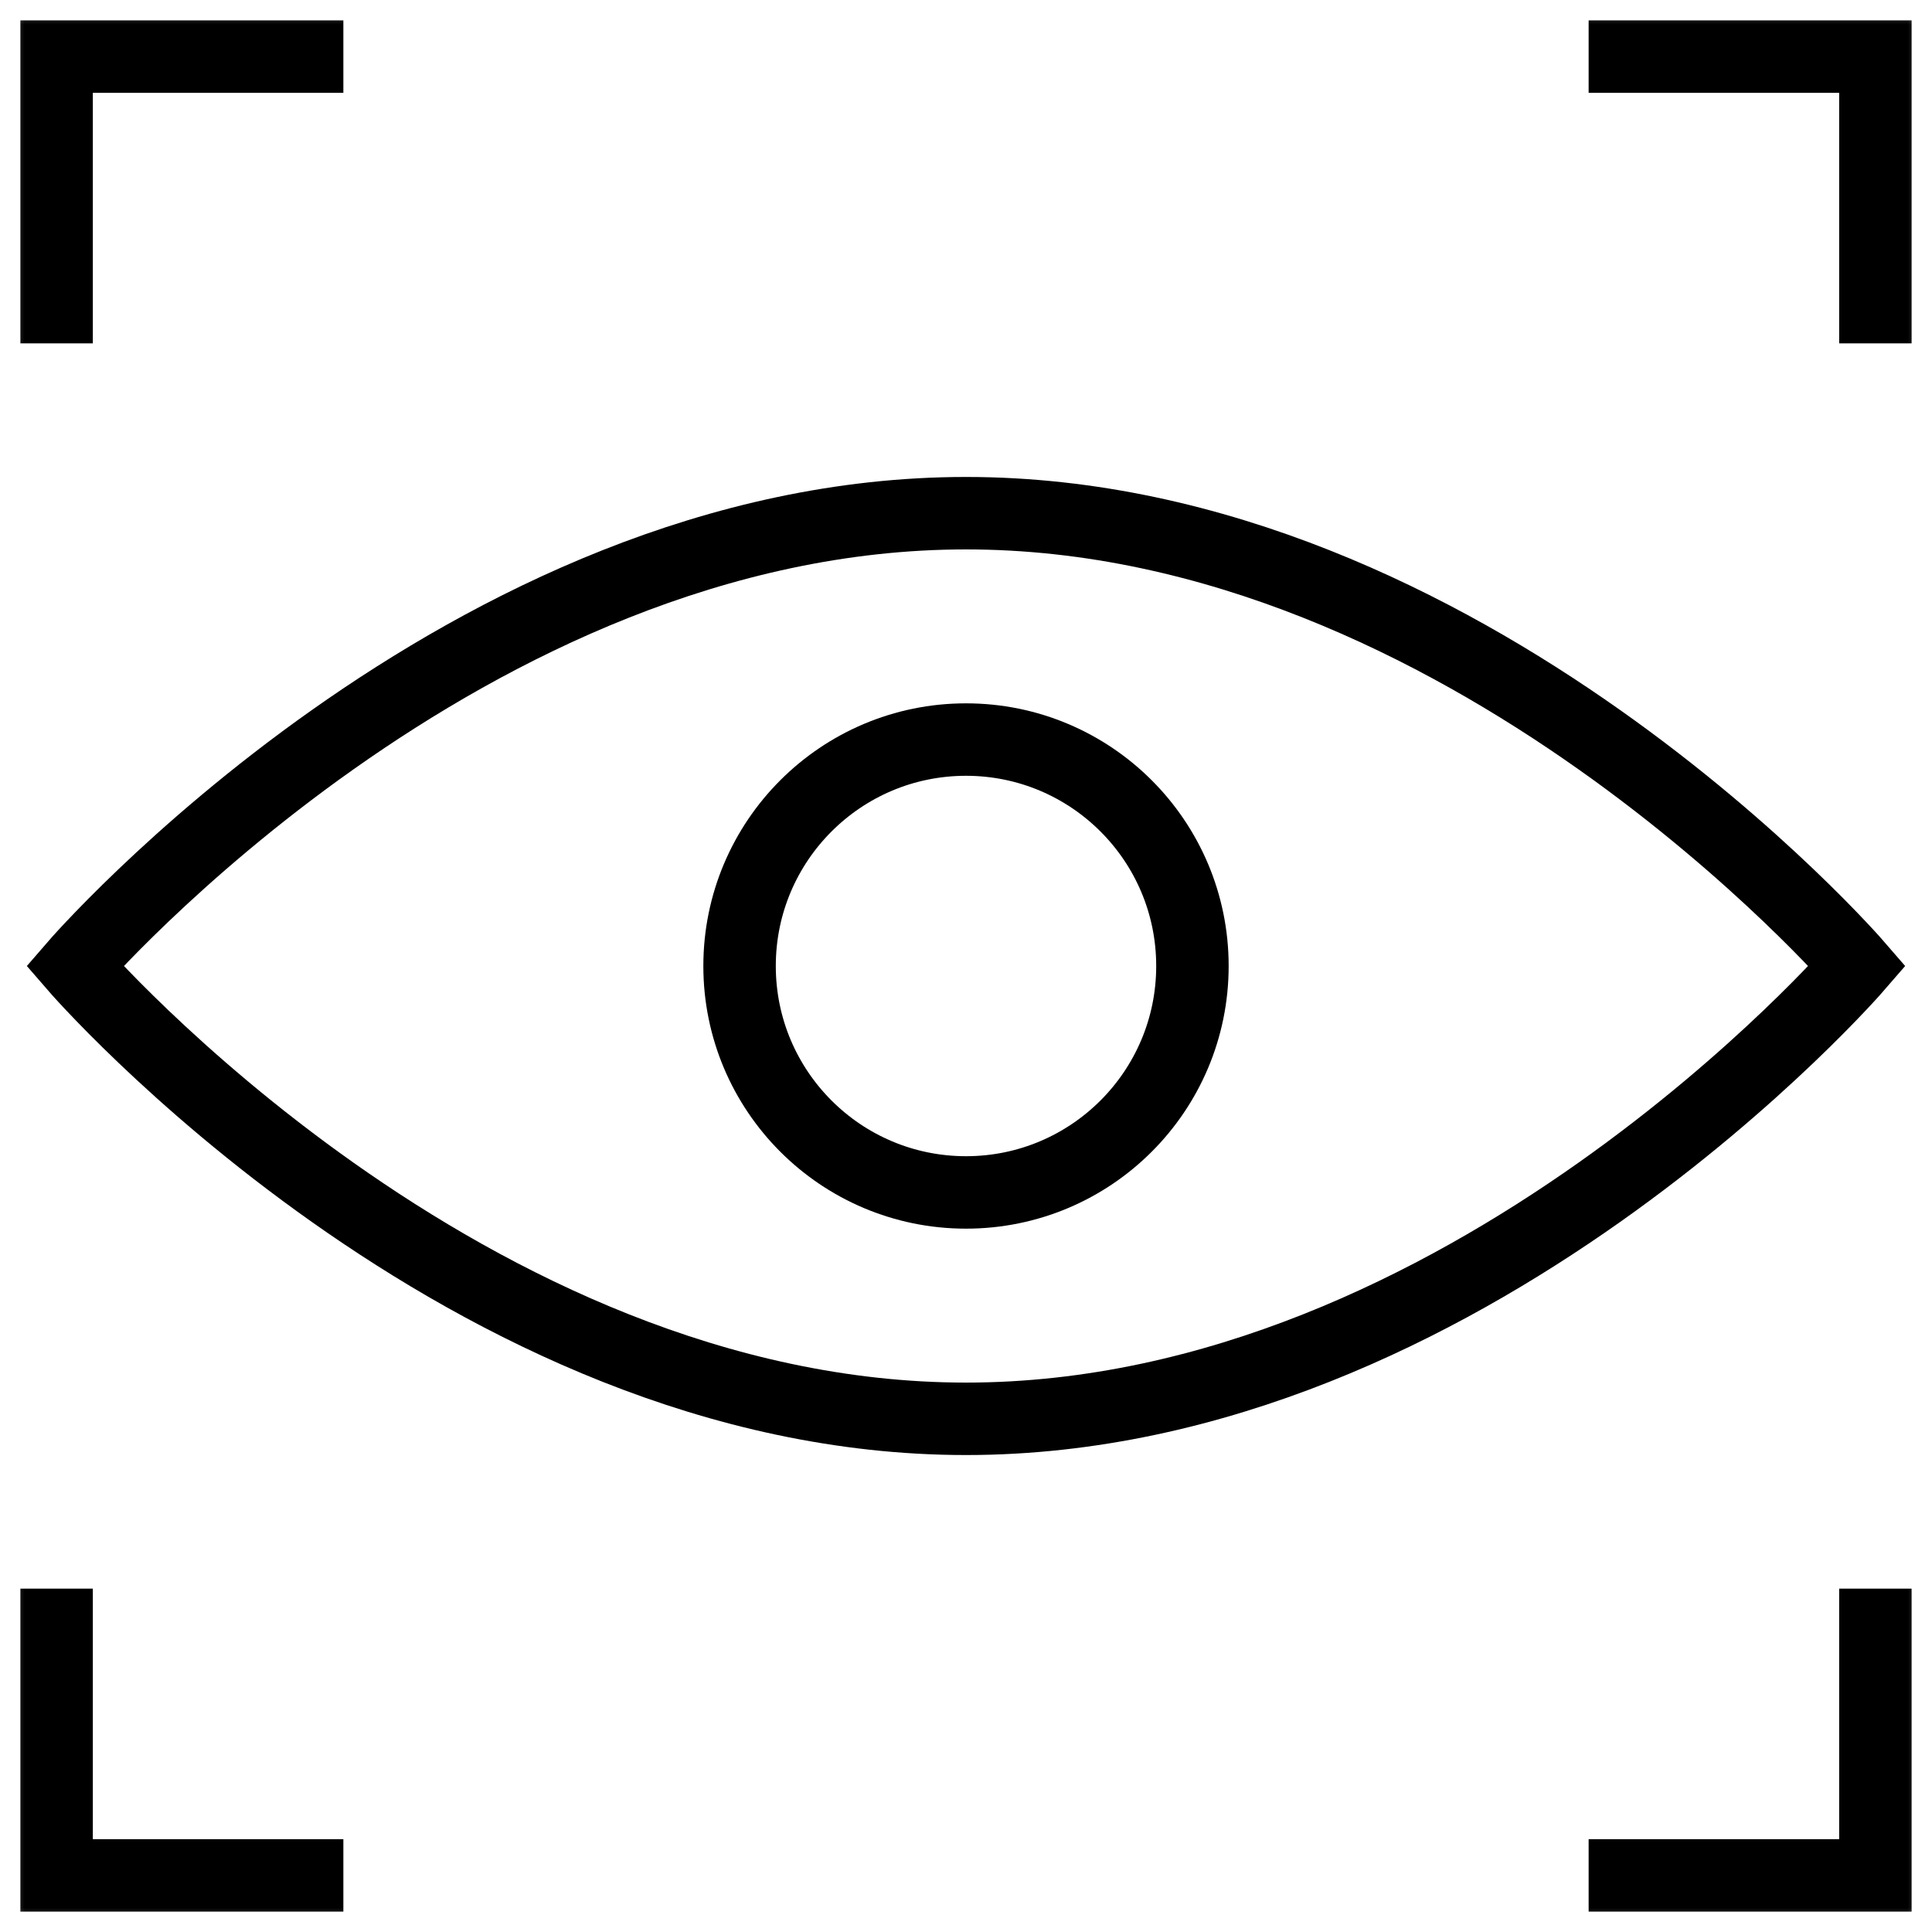
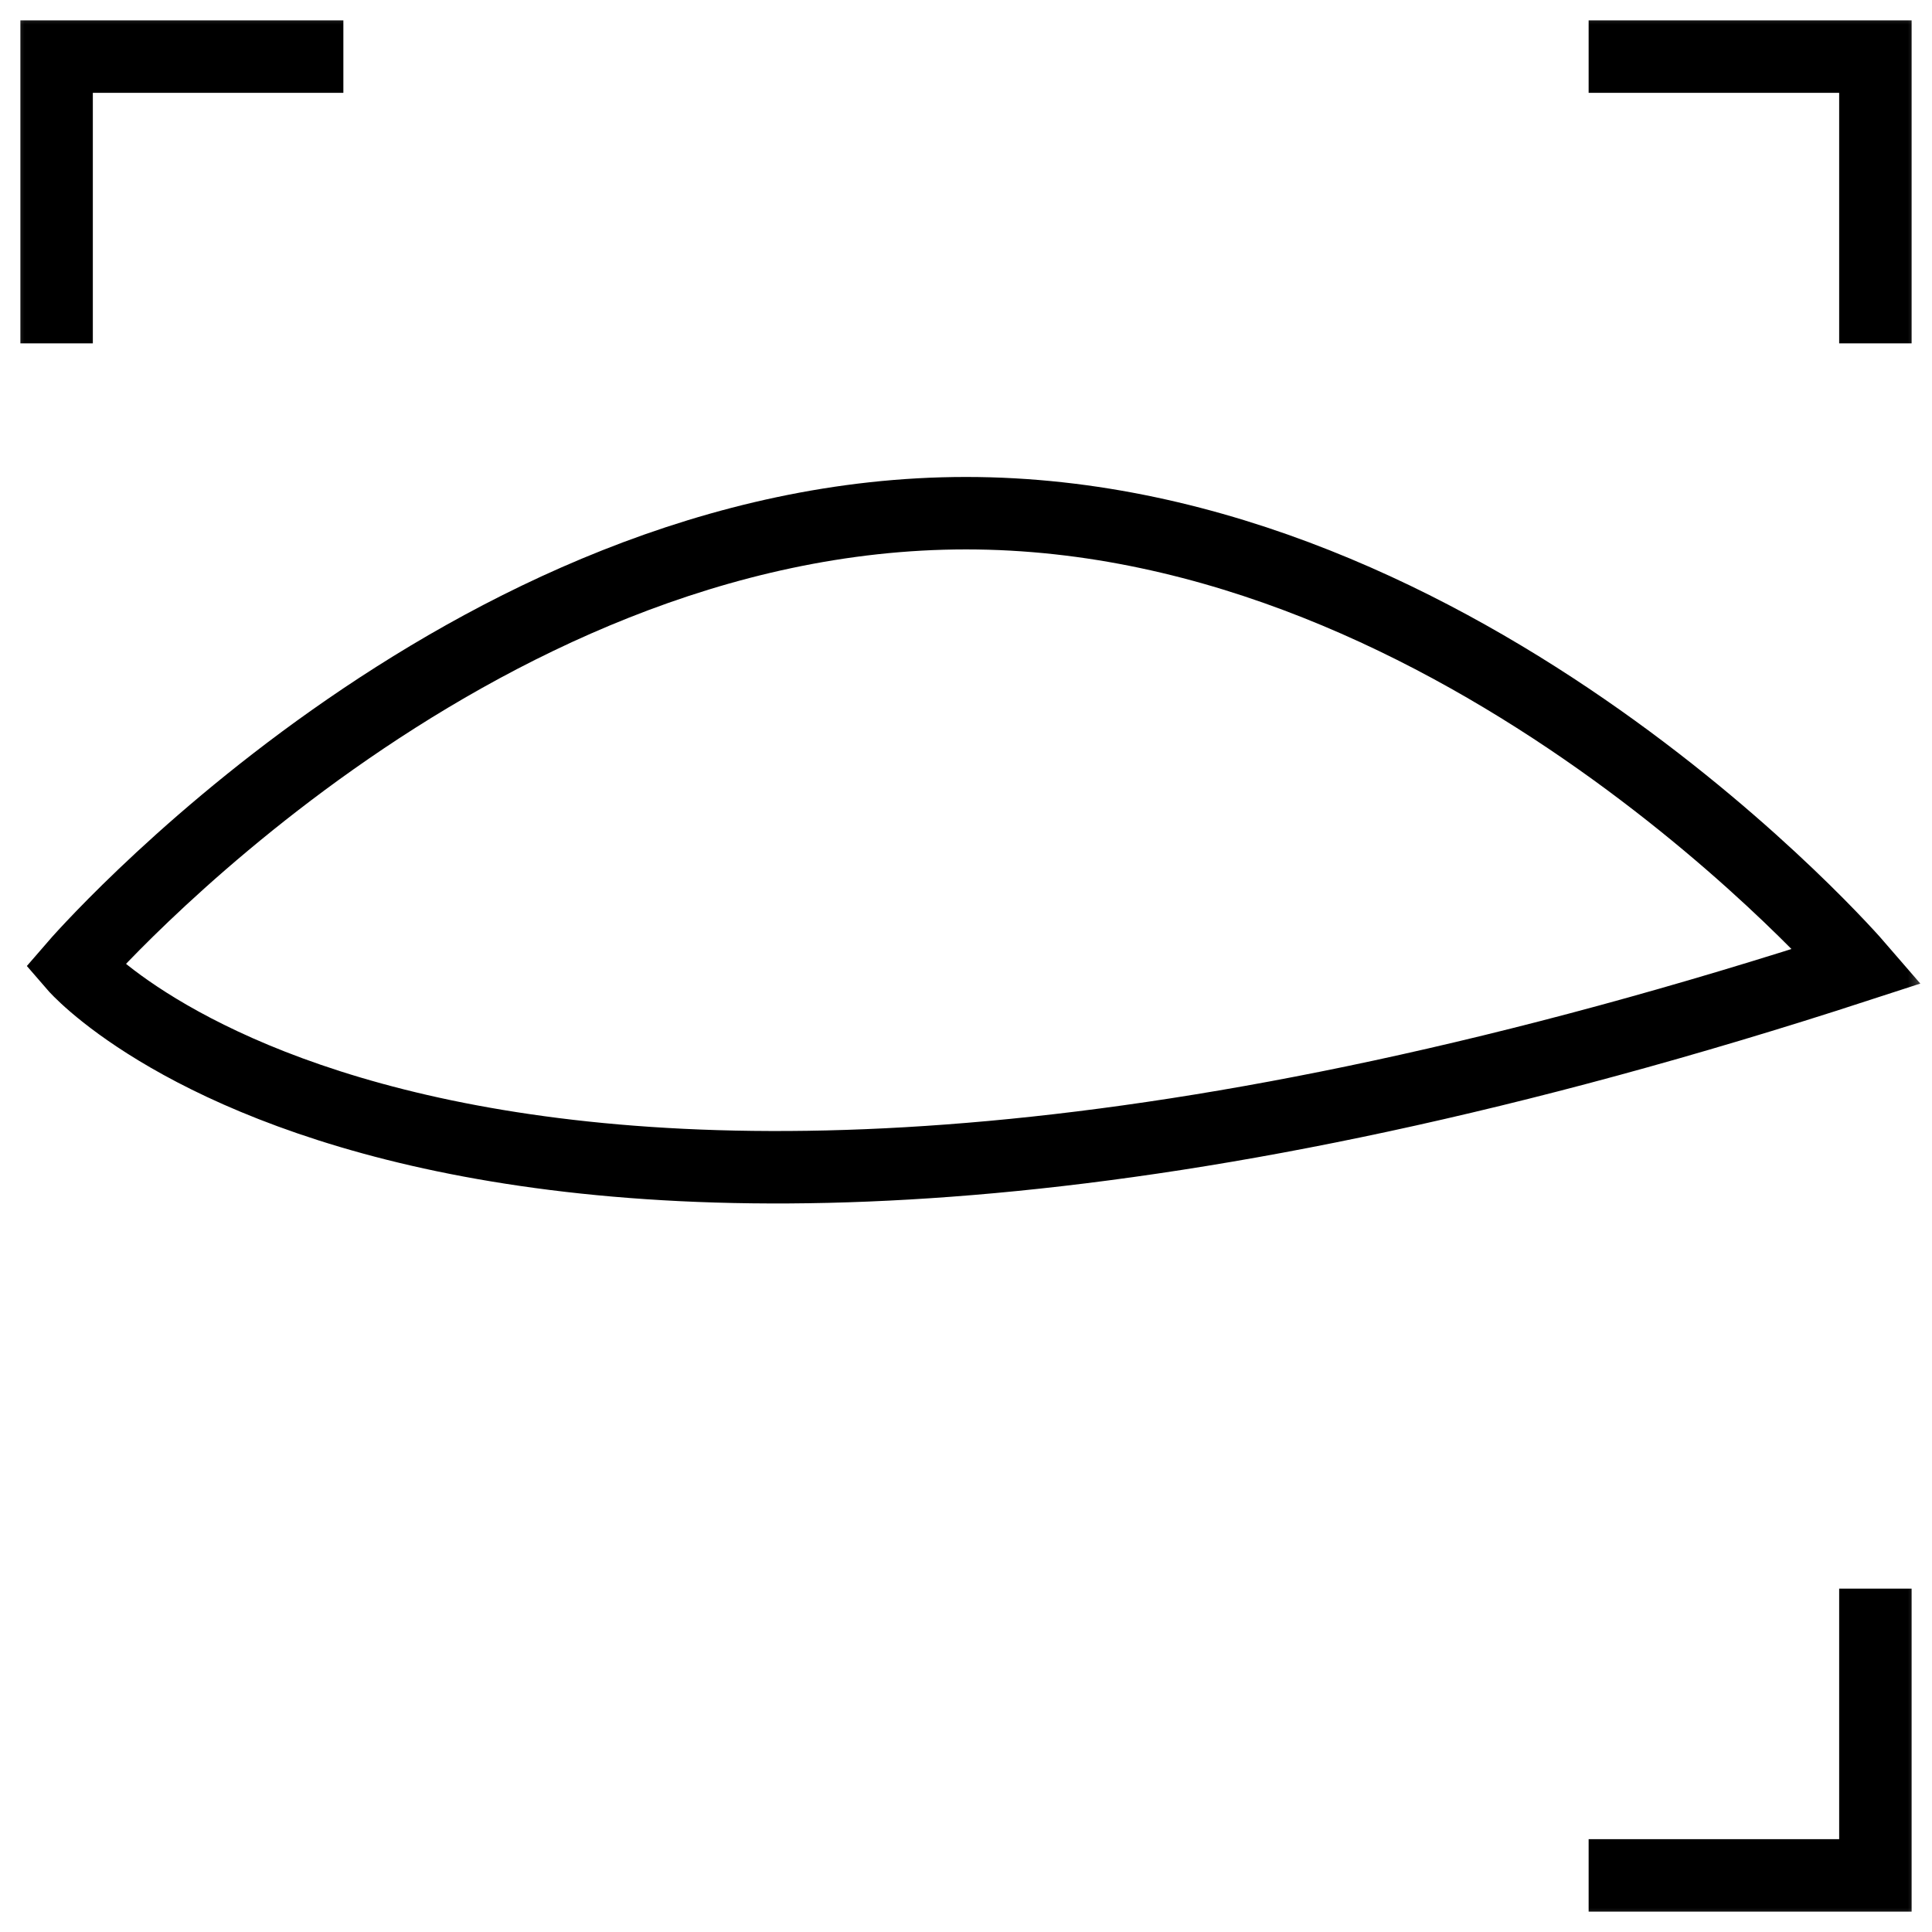
<svg xmlns="http://www.w3.org/2000/svg" width="40" height="40" viewBox="0 0 40 40" fill="none">
  <g clip-path="url(#clip0_1188_83)">
    <mask id="mask0_1188_83" style="mask-type:luminance" maskUnits="userSpaceOnUse" x="0" y="0" width="40" height="40">
      <path d="M39.25 39.25V0.75H0.75V39.25H39.25Z" fill="white" stroke="white" stroke-width="1.5" />
    </mask>
    <g mask="url(#mask0_1188_83)">
      <path d="M7.109 1.172H1.172V7.109" stroke="black" stroke-width="1.5" stroke-miterlimit="10" />
      <path d="M32.891 1.172H38.828V7.109" stroke="black" stroke-width="1.5" stroke-miterlimit="10" />
-       <path d="M7.109 38.828H1.172V32.891" stroke="black" stroke-width="1.5" stroke-miterlimit="10" />
      <path d="M32.891 38.828H38.828V32.891" stroke="black" stroke-width="1.5" stroke-miterlimit="10" />
-       <path d="M38.453 20C38.453 20 30.355 29.375 20 29.375C9.645 29.375 1.547 20 1.547 20C1.547 20 9.645 10.625 20 10.625C30.355 10.625 38.453 20 38.453 20Z" stroke="black" stroke-width="1.5" stroke-miterlimit="10" />
-       <path d="M24.688 20C24.688 22.589 22.589 24.688 20 24.688C17.411 24.688 15.312 22.589 15.312 20C15.312 17.411 17.411 15.312 20 15.312C22.589 15.312 24.688 17.411 24.688 20Z" stroke="black" stroke-width="1.5" stroke-miterlimit="10" />
+       <path d="M38.453 20C9.645 29.375 1.547 20 1.547 20C1.547 20 9.645 10.625 20 10.625C30.355 10.625 38.453 20 38.453 20Z" stroke="black" stroke-width="1.5" stroke-miterlimit="10" />
    </g>
  </g>
  <defs>
    <clipPath id="clip0_1188_83">
      <rect width="40" height="40" fill="white" />
    </clipPath>
  </defs>
</svg>